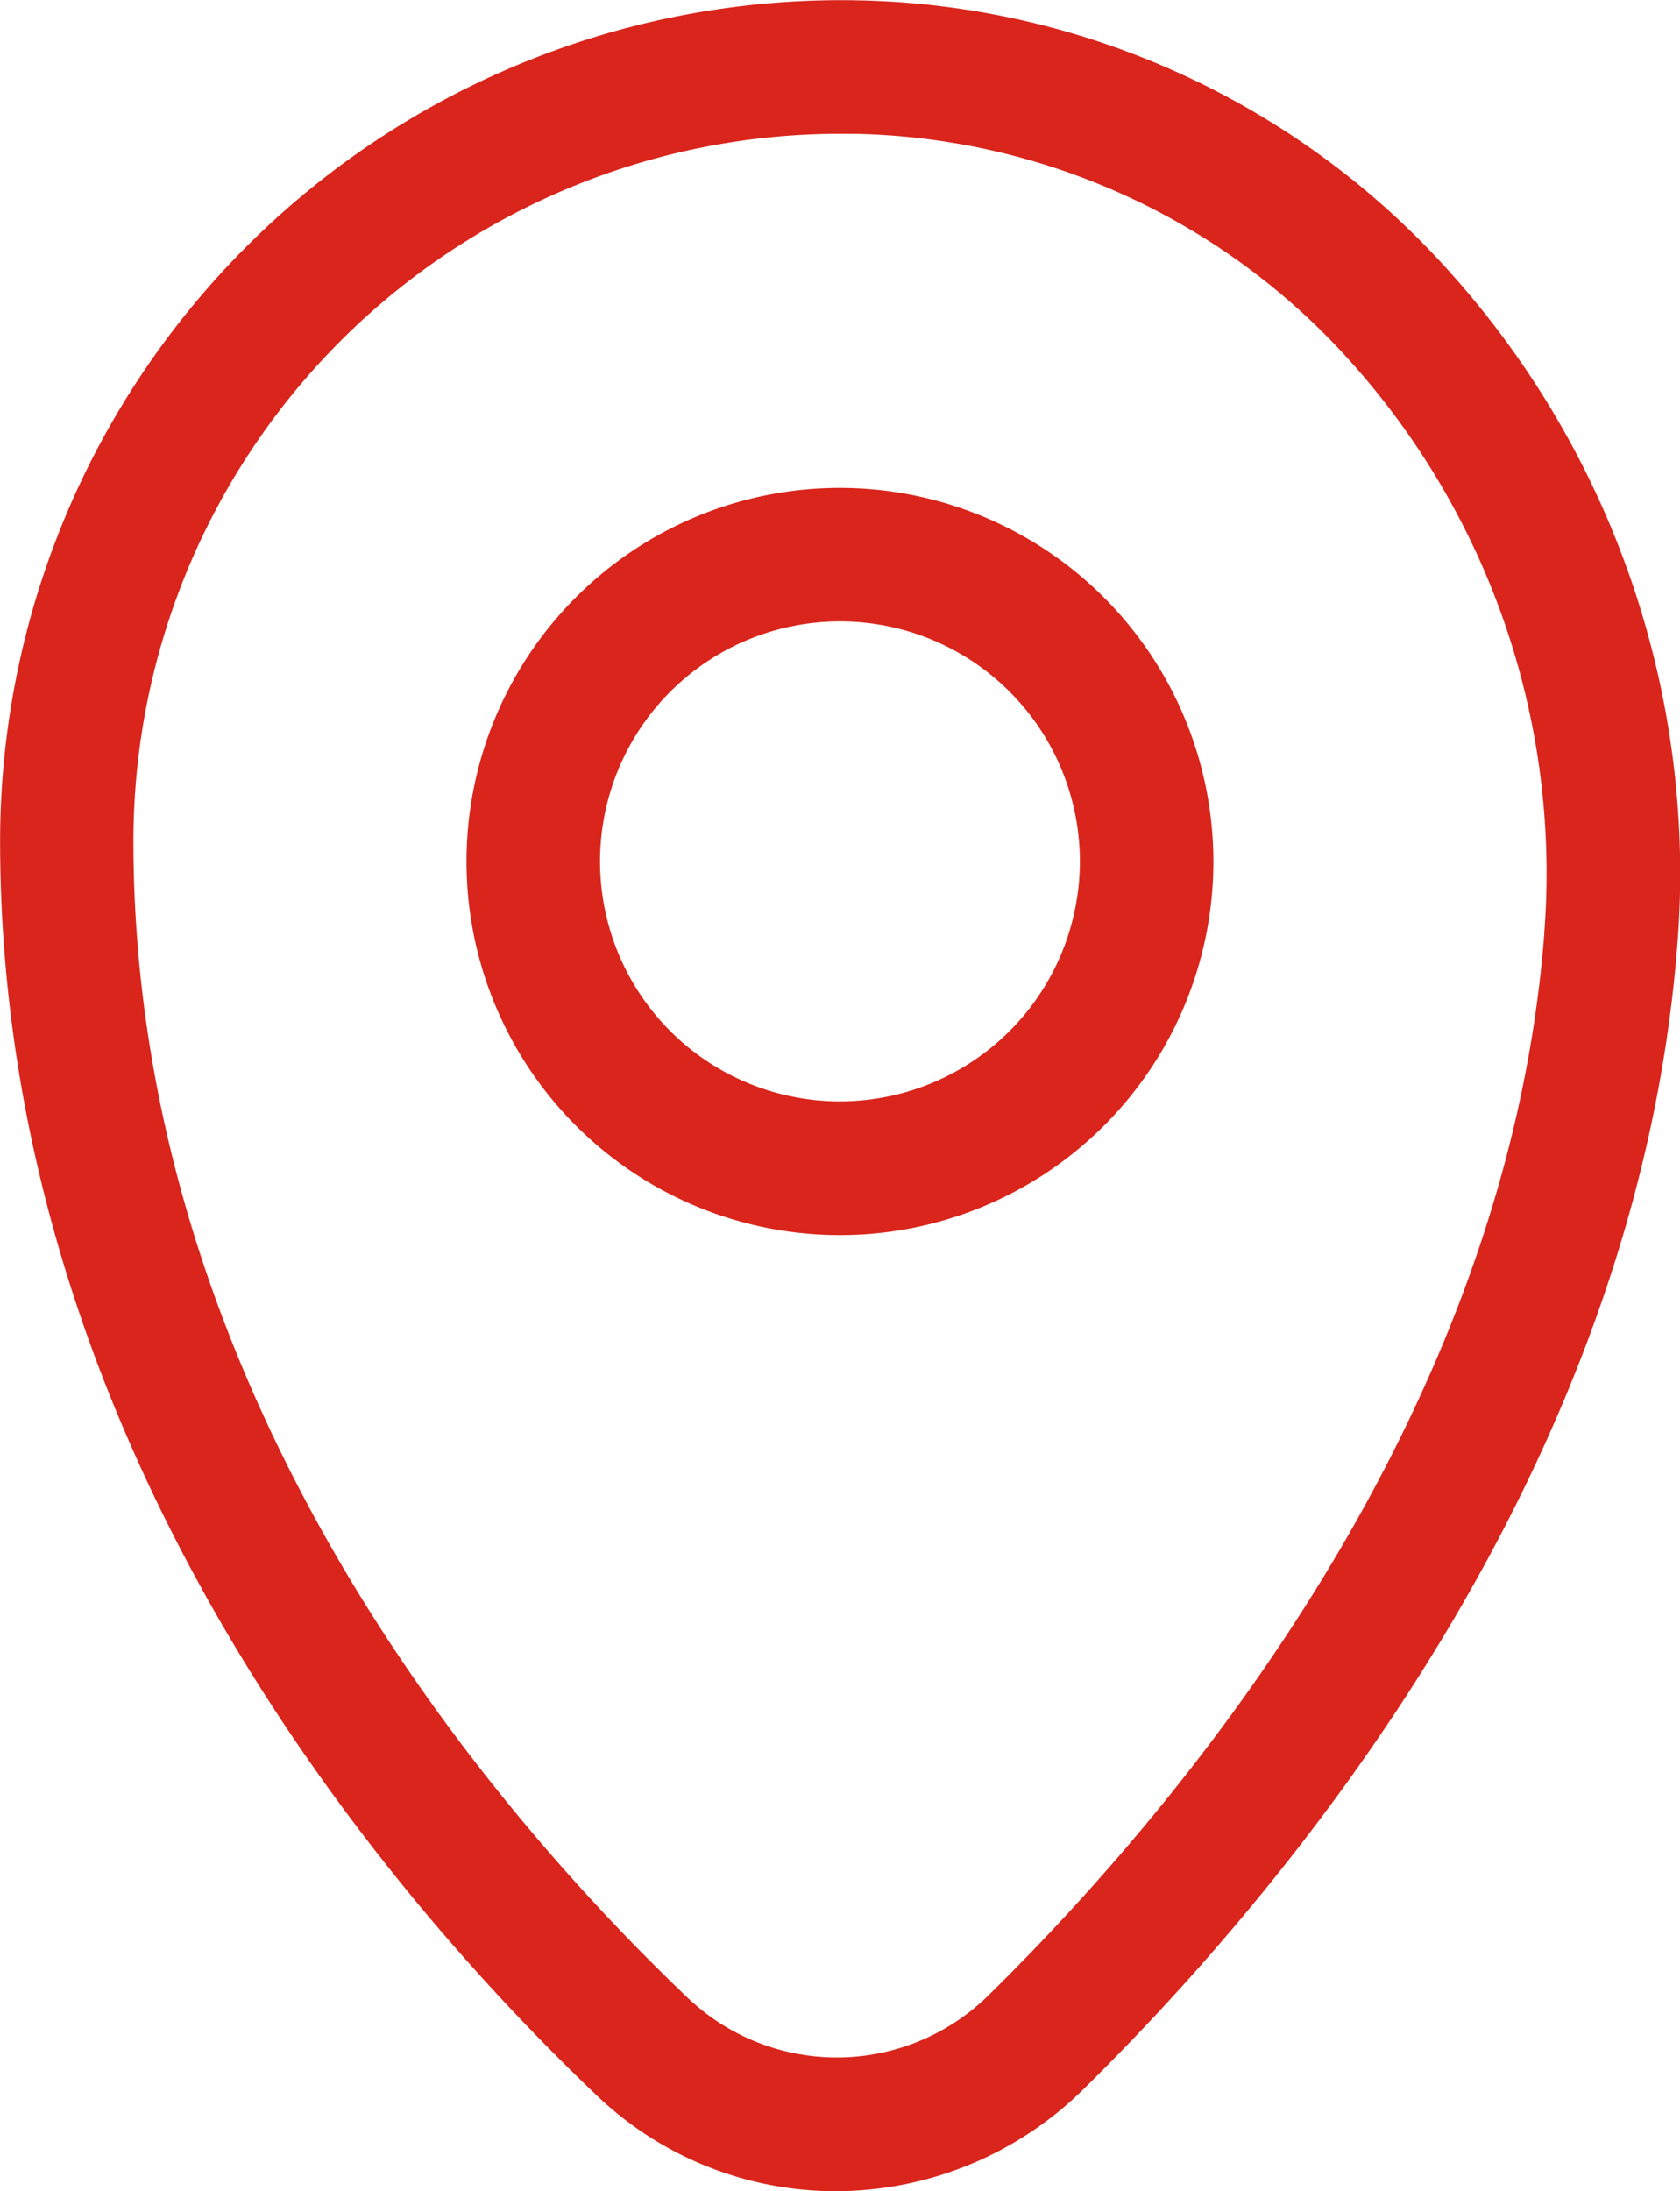
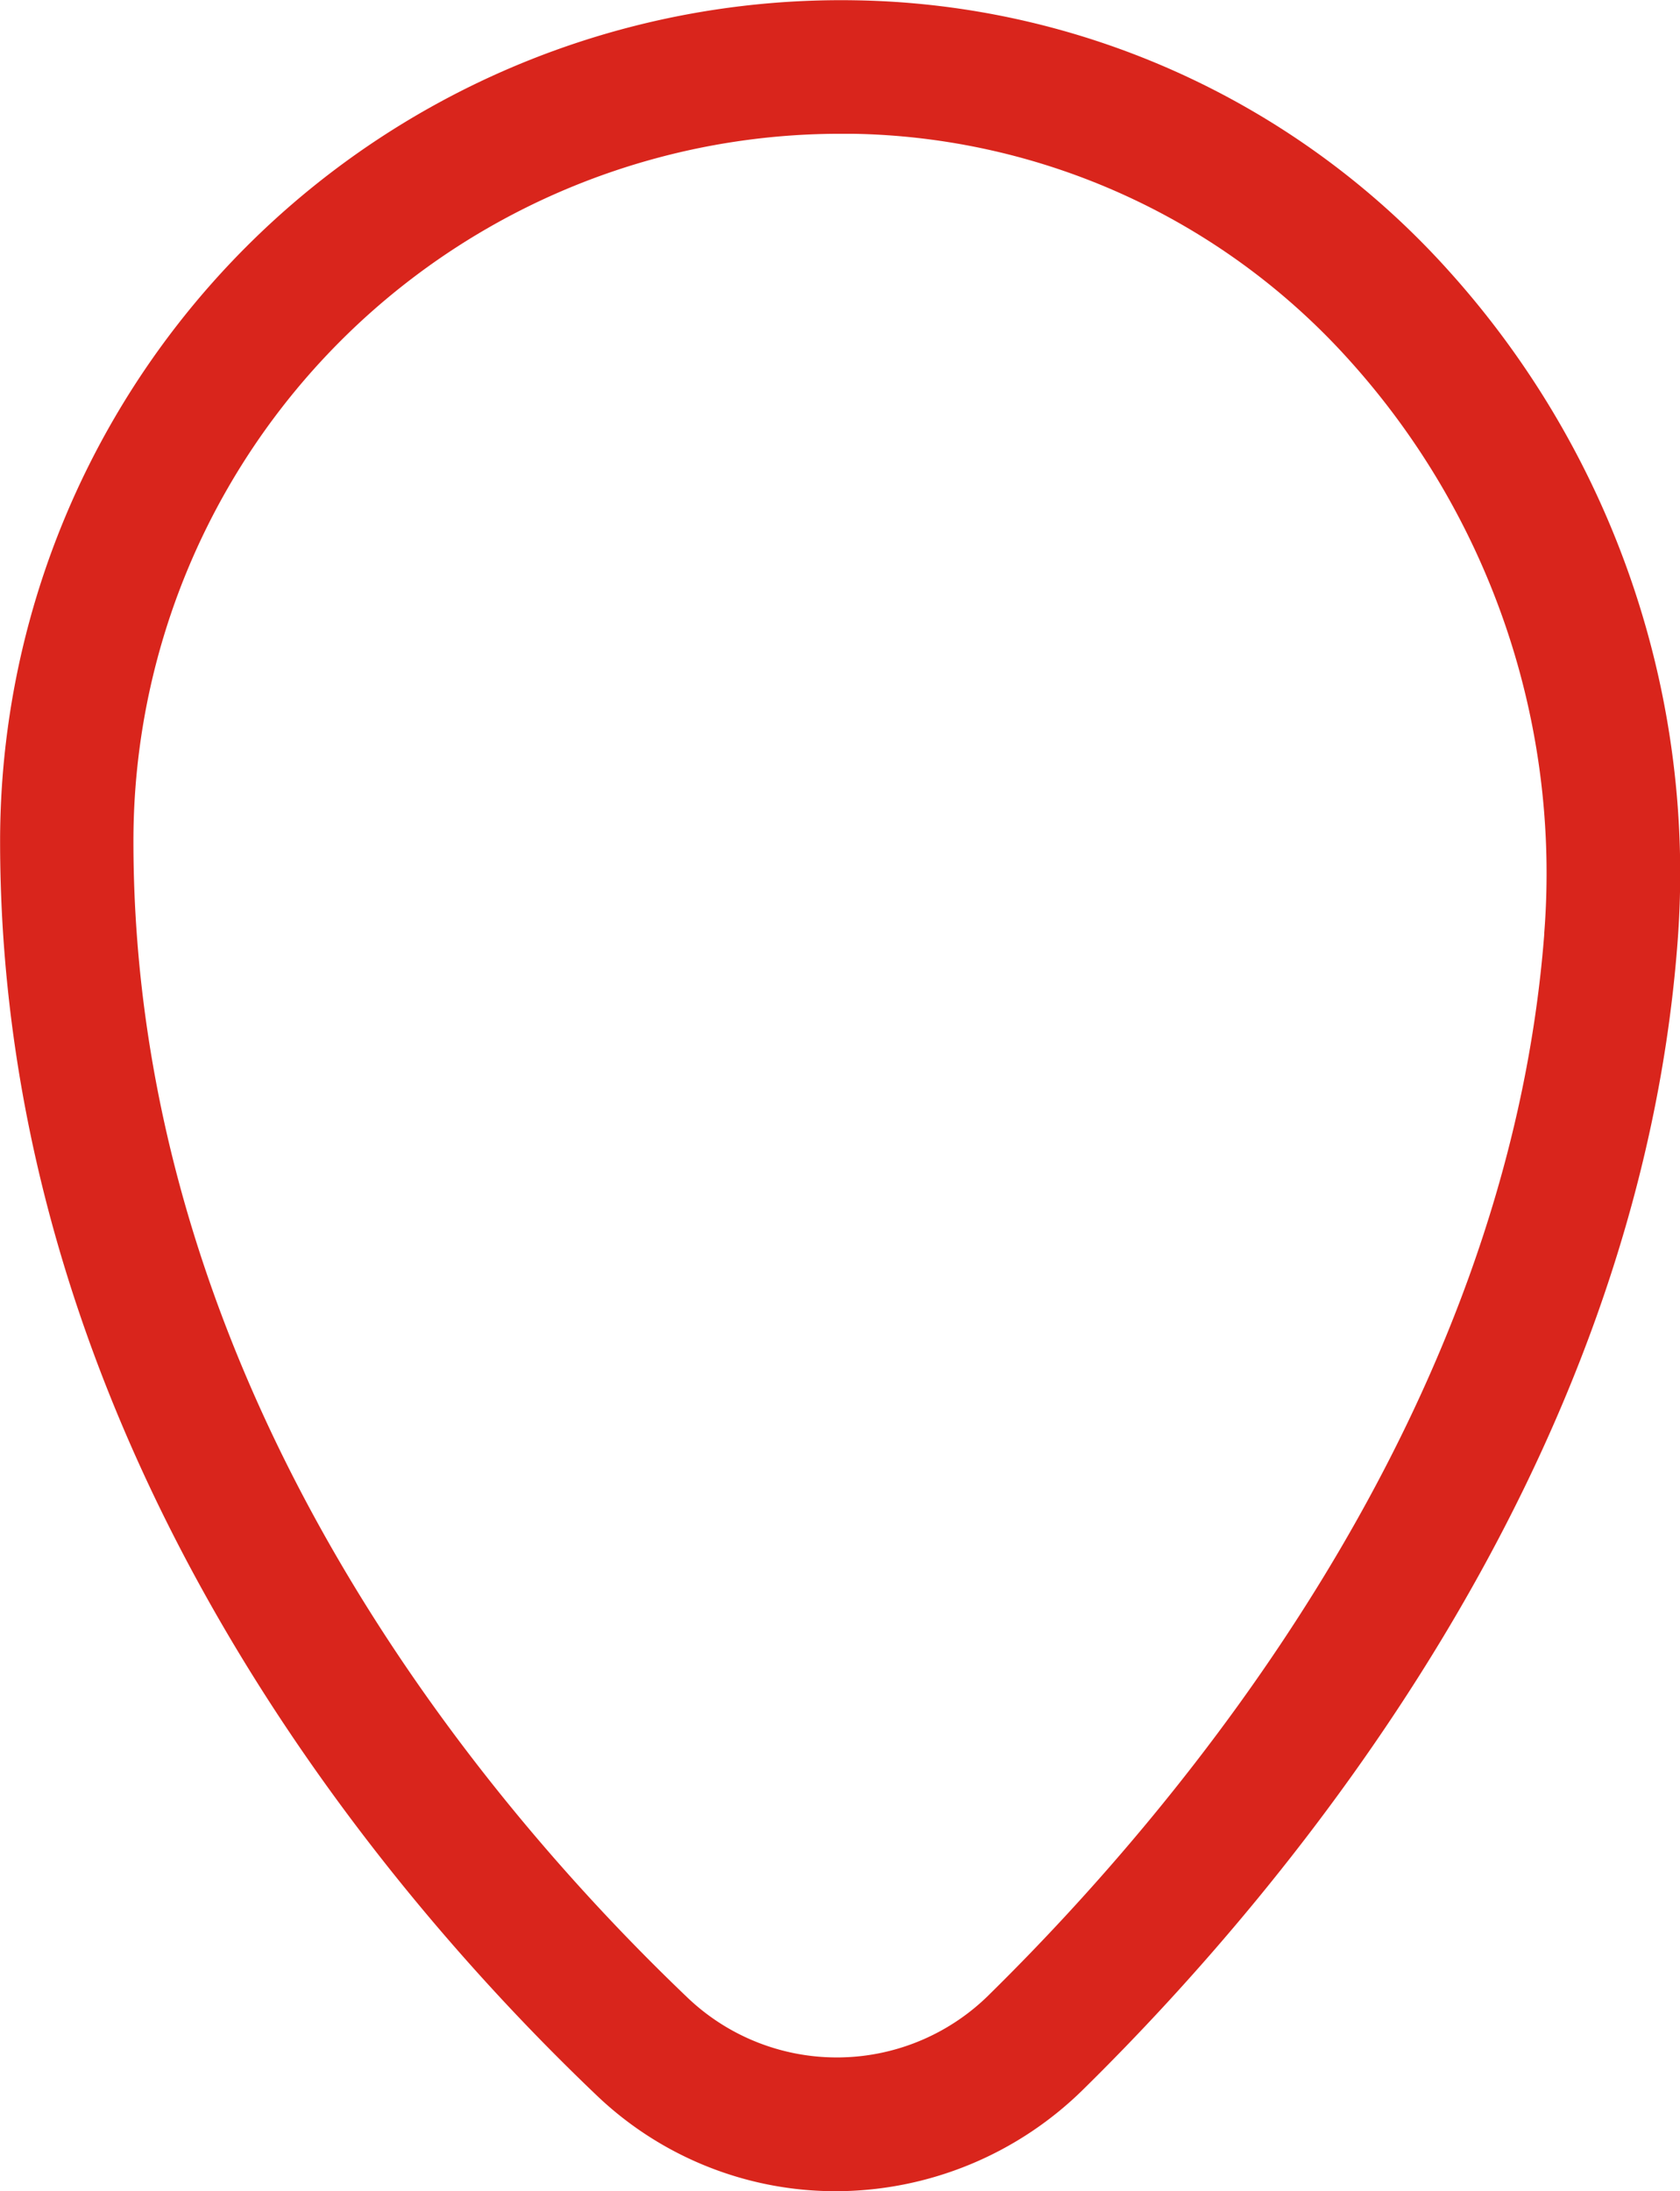
<svg xmlns="http://www.w3.org/2000/svg" id="Group_5751" data-name="Group 5751" width="17.779" height="23.178" viewBox="0 0 17.779 23.178">
  <path id="Path_2771" data-name="Path 2771" d="M1266.807,1188.834a8.628,8.628,0,0,0-6.288-2.86,8.9,8.9,0,0,0-9.041,8.895c0,6.3,3.953,11.016,6.309,13.263a3.661,3.661,0,0,0,2.535,1.018,3.739,3.739,0,0,0,2.629-1.087c2.161-2.127,5.85-6.53,6.278-12.11A9.516,9.516,0,0,0,1266.807,1188.834Zm1.013,7.011c-.393,5.121-3.84,9.222-5.86,11.211a2.289,2.289,0,0,1-3.2.053c-2.193-2.091-5.871-6.461-5.871-12.24a7.483,7.483,0,0,1,7.482-7.483h.123a7.227,7.227,0,0,1,5.267,2.4A8.1,8.1,0,0,1,1267.819,1195.845Z" transform="translate(-1251.477 -1185.971)" fill="#d9251c" />
-   <path id="Path_2772" data-name="Path 2772" d="M1295.807,1228.173a3.952,3.952,0,1,0,3.952,3.952A3.956,3.956,0,0,0,1295.807,1228.173Zm0,6.49a2.539,2.539,0,1,1,2.539-2.538A2.541,2.541,0,0,1,1295.807,1234.663Z" transform="translate(-1286.918 -1223.012)" fill="#d9251c" />
</svg>